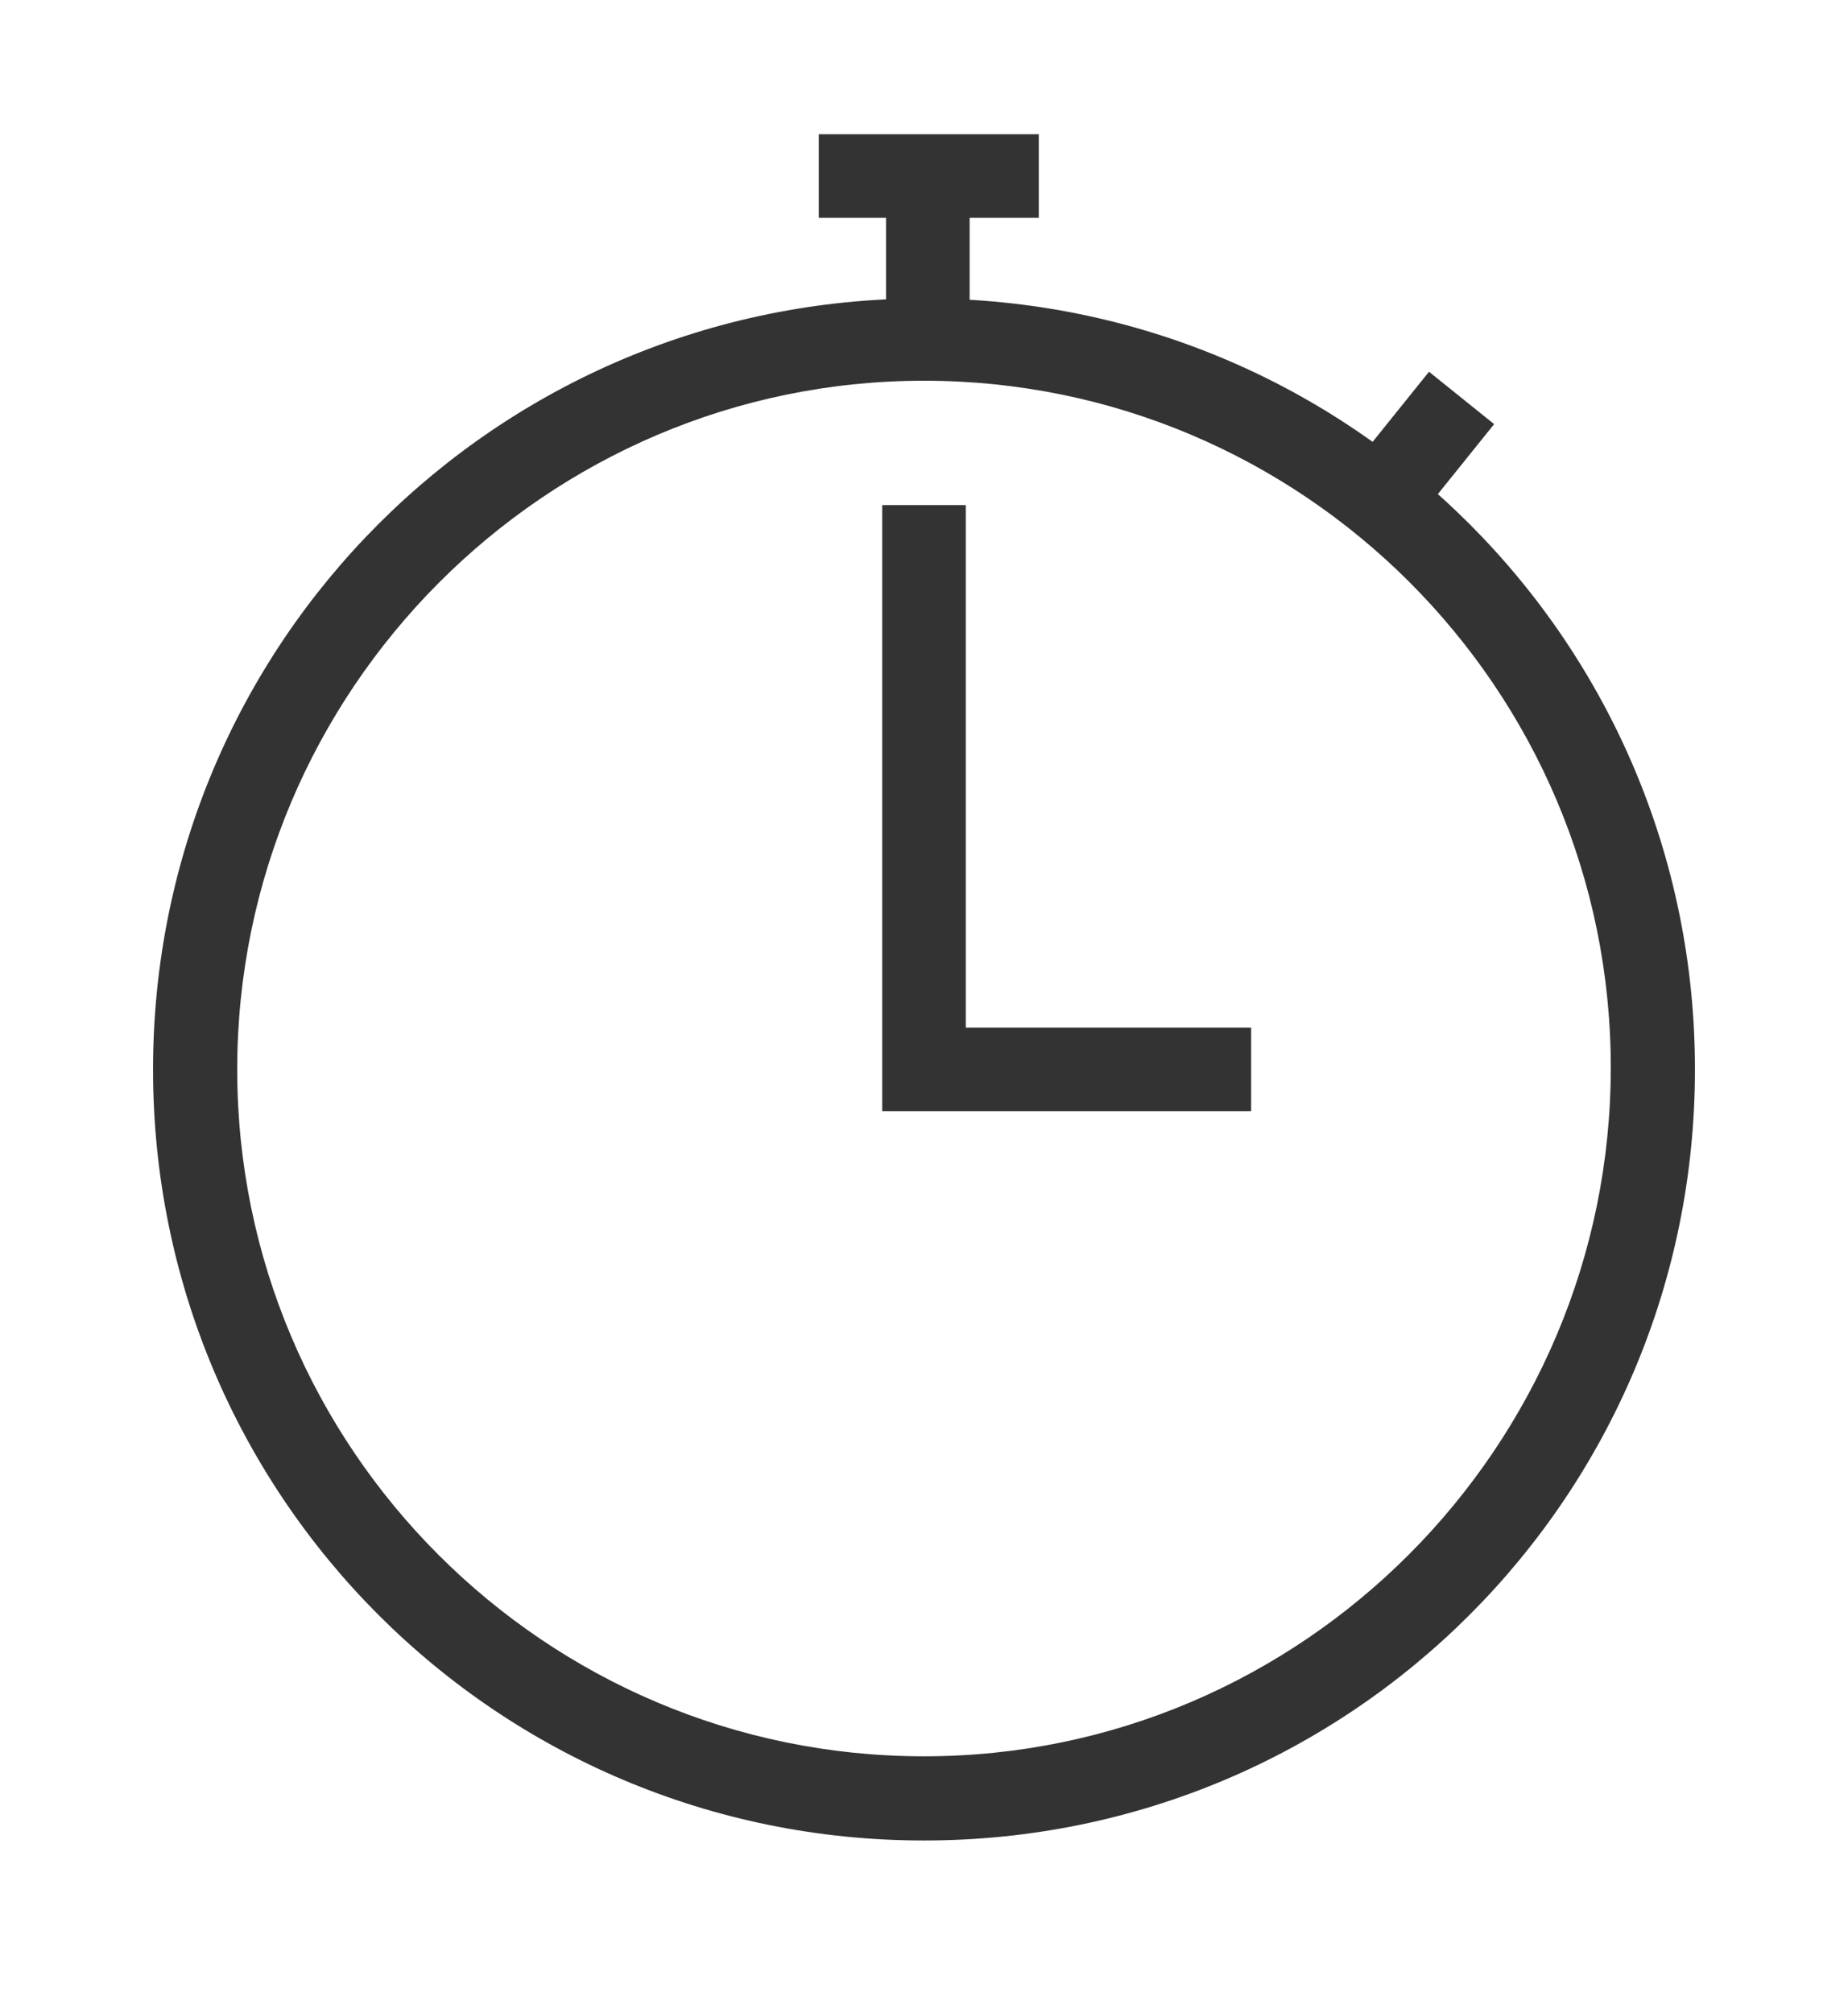
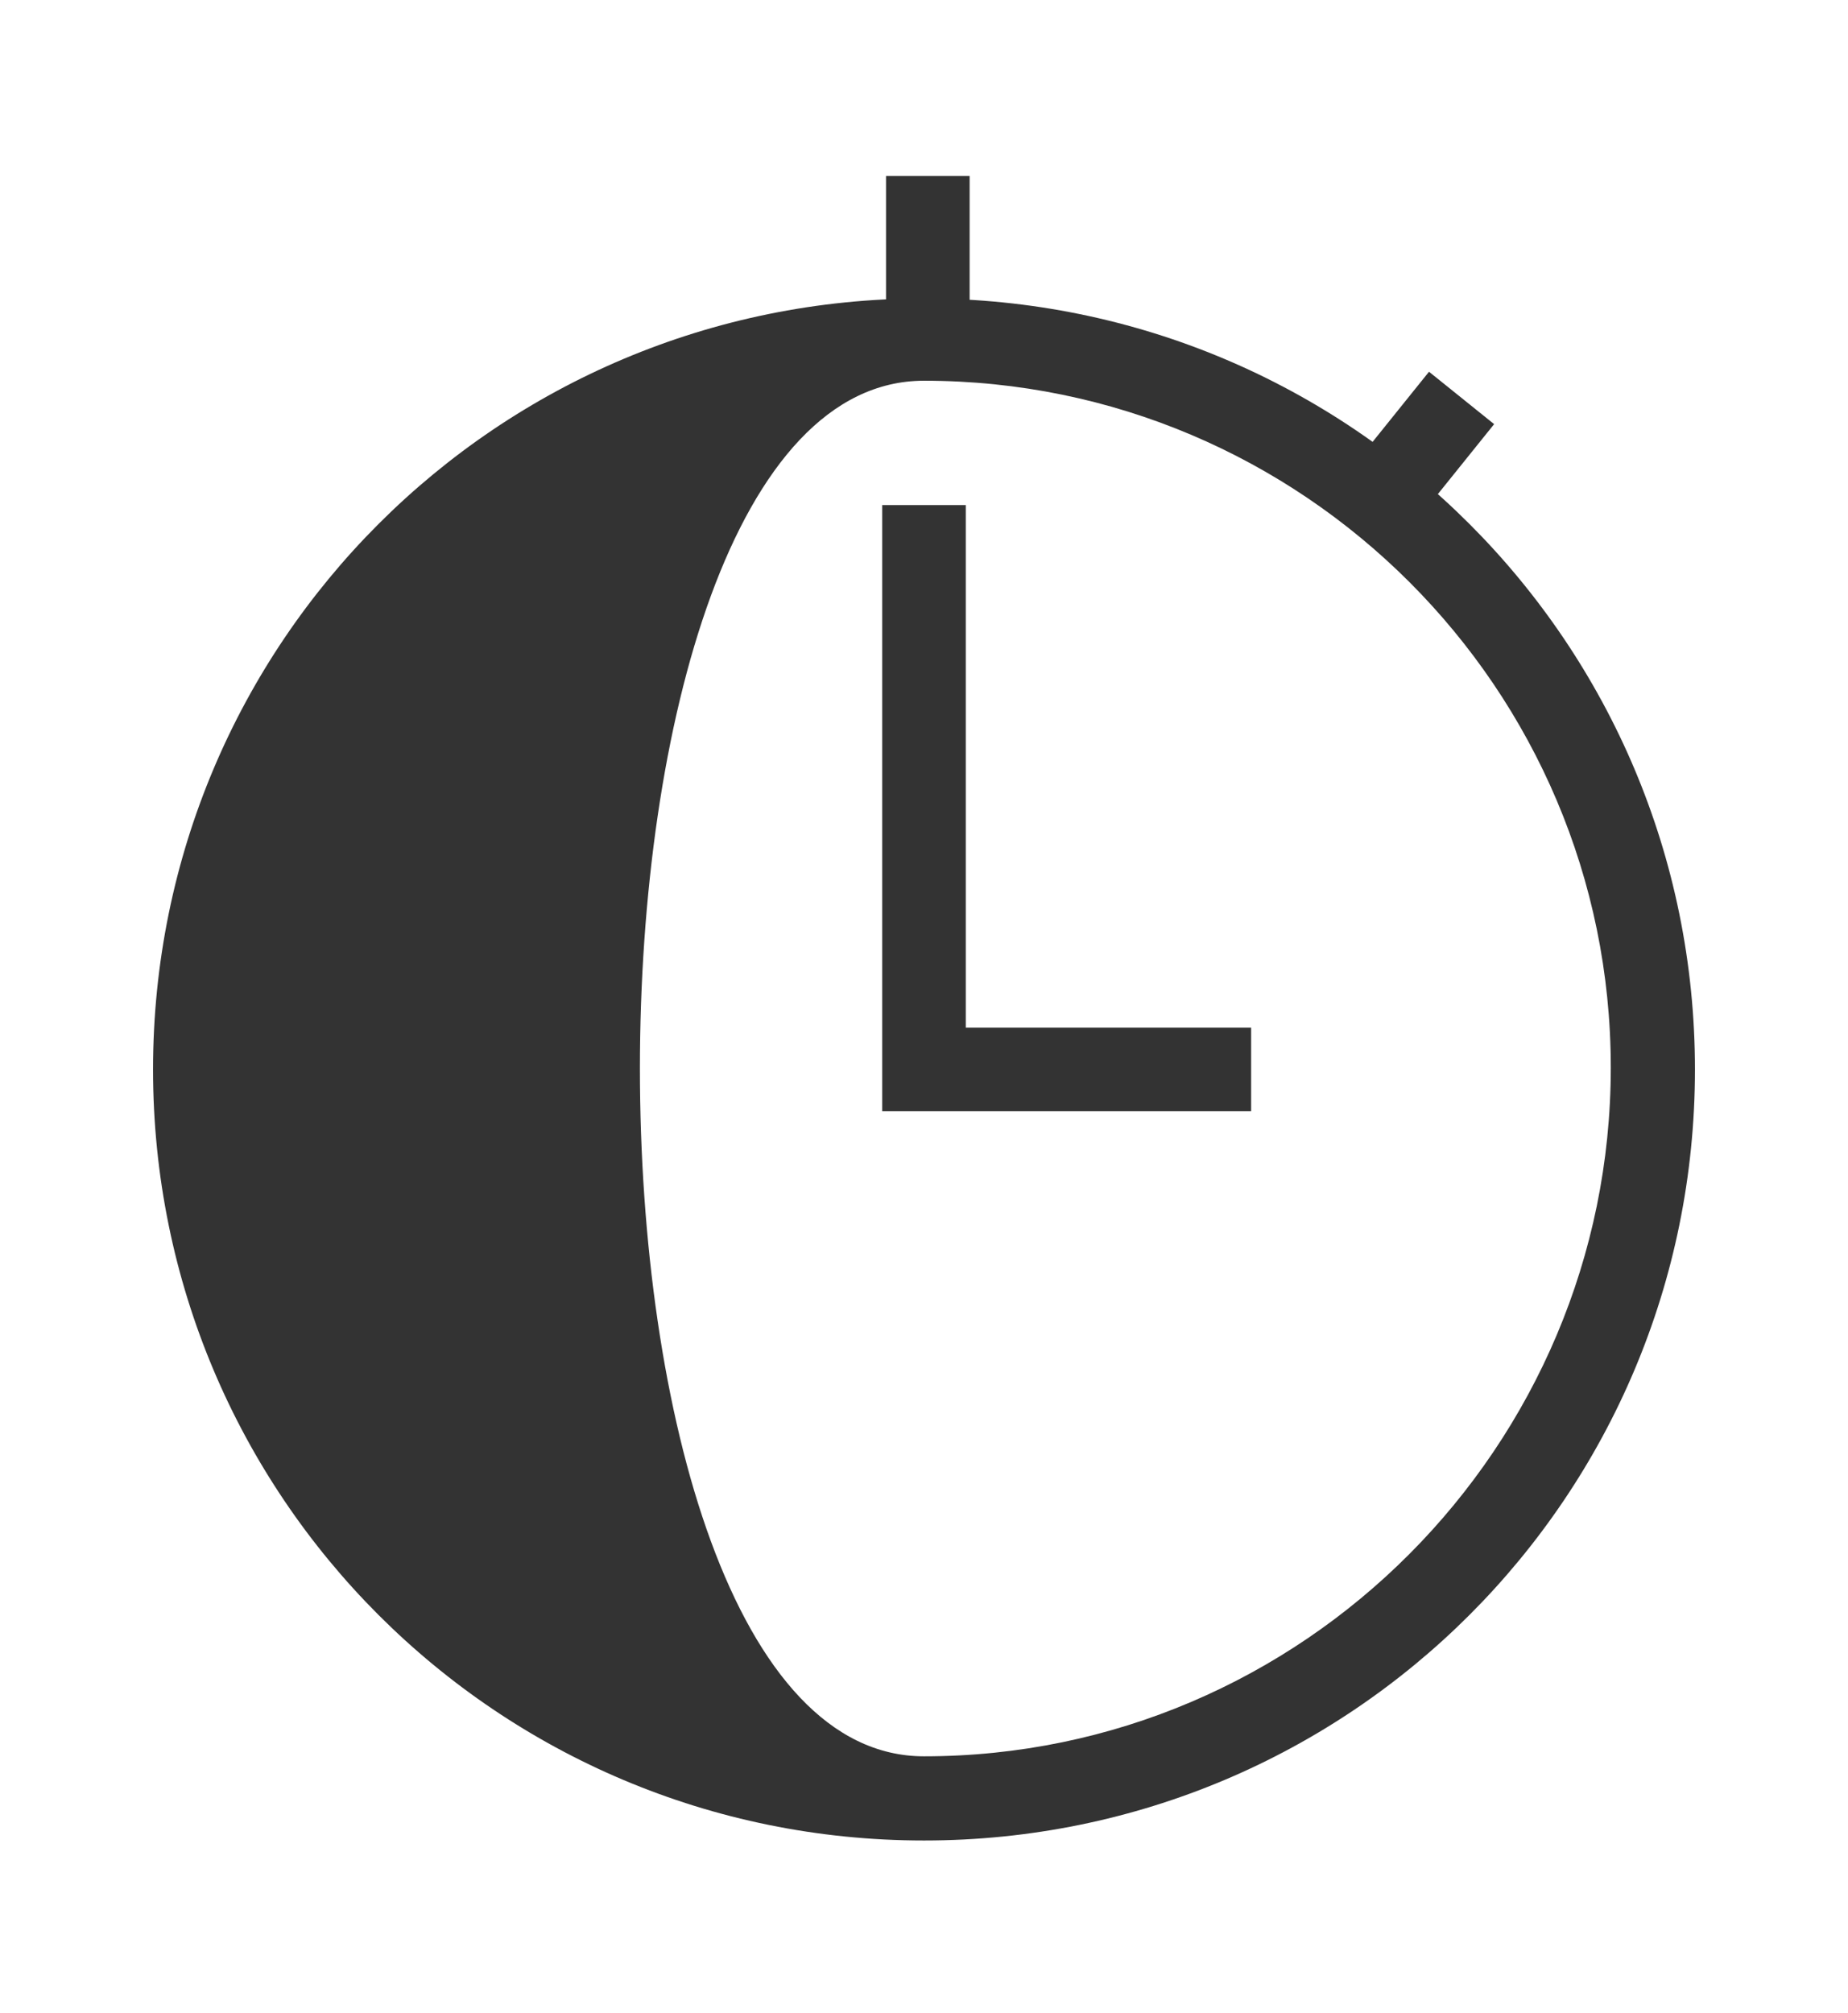
<svg xmlns="http://www.w3.org/2000/svg" version="1.1" id="Layer_1" x="0px" y="0px" viewBox="0 0 96.6 105.2" style="enable-background:new 0 0 96.6 105.2;" xml:space="preserve">
  <style type="text/css">
	.st0{fill:#333333;}
	.st1{fill:none;stroke:#333333;stroke-width:4.369;stroke-miterlimit:10;}
	.st2{fill:none;stroke:#333333;stroke-width:2.01;stroke-miterlimit:10;}
</style>
  <g>
    <g>
-       <path class="st0" d="M48.3,19.9c19.8,0,35.9,16.1,35.9,35.9S68.1,91.8,48.3,91.8S12.4,75.7,12.4,55.9S28.5,19.9,48.3,19.9     M48.3,15.6C26,15.6,8,33.6,8,55.9s18,40.3,40.3,40.3s40.3-18,40.3-40.3S70.6,15.6,48.3,15.6L48.3,15.6z" />
+       <path class="st0" d="M48.3,19.9c19.8,0,35.9,16.1,35.9,35.9S68.1,91.8,48.3,91.8S28.5,19.9,48.3,19.9     M48.3,15.6C26,15.6,8,33.6,8,55.9s18,40.3,40.3,40.3s40.3-18,40.3-40.3S70.6,15.6,48.3,15.6L48.3,15.6z" />
    </g>
    <polyline class="st1" points="48.3,26.4 48.3,55.9 65.4,55.9  " />
    <line class="st1" x1="76.4" y1="20.8" x2="72.7" y2="25.4" />
-     <line class="st1" x1="42.8" y1="9.2" x2="54.3" y2="9.2" />
    <line class="st1" x1="48.5" y1="9.2" x2="48.5" y2="17.2" />
  </g>
</svg>